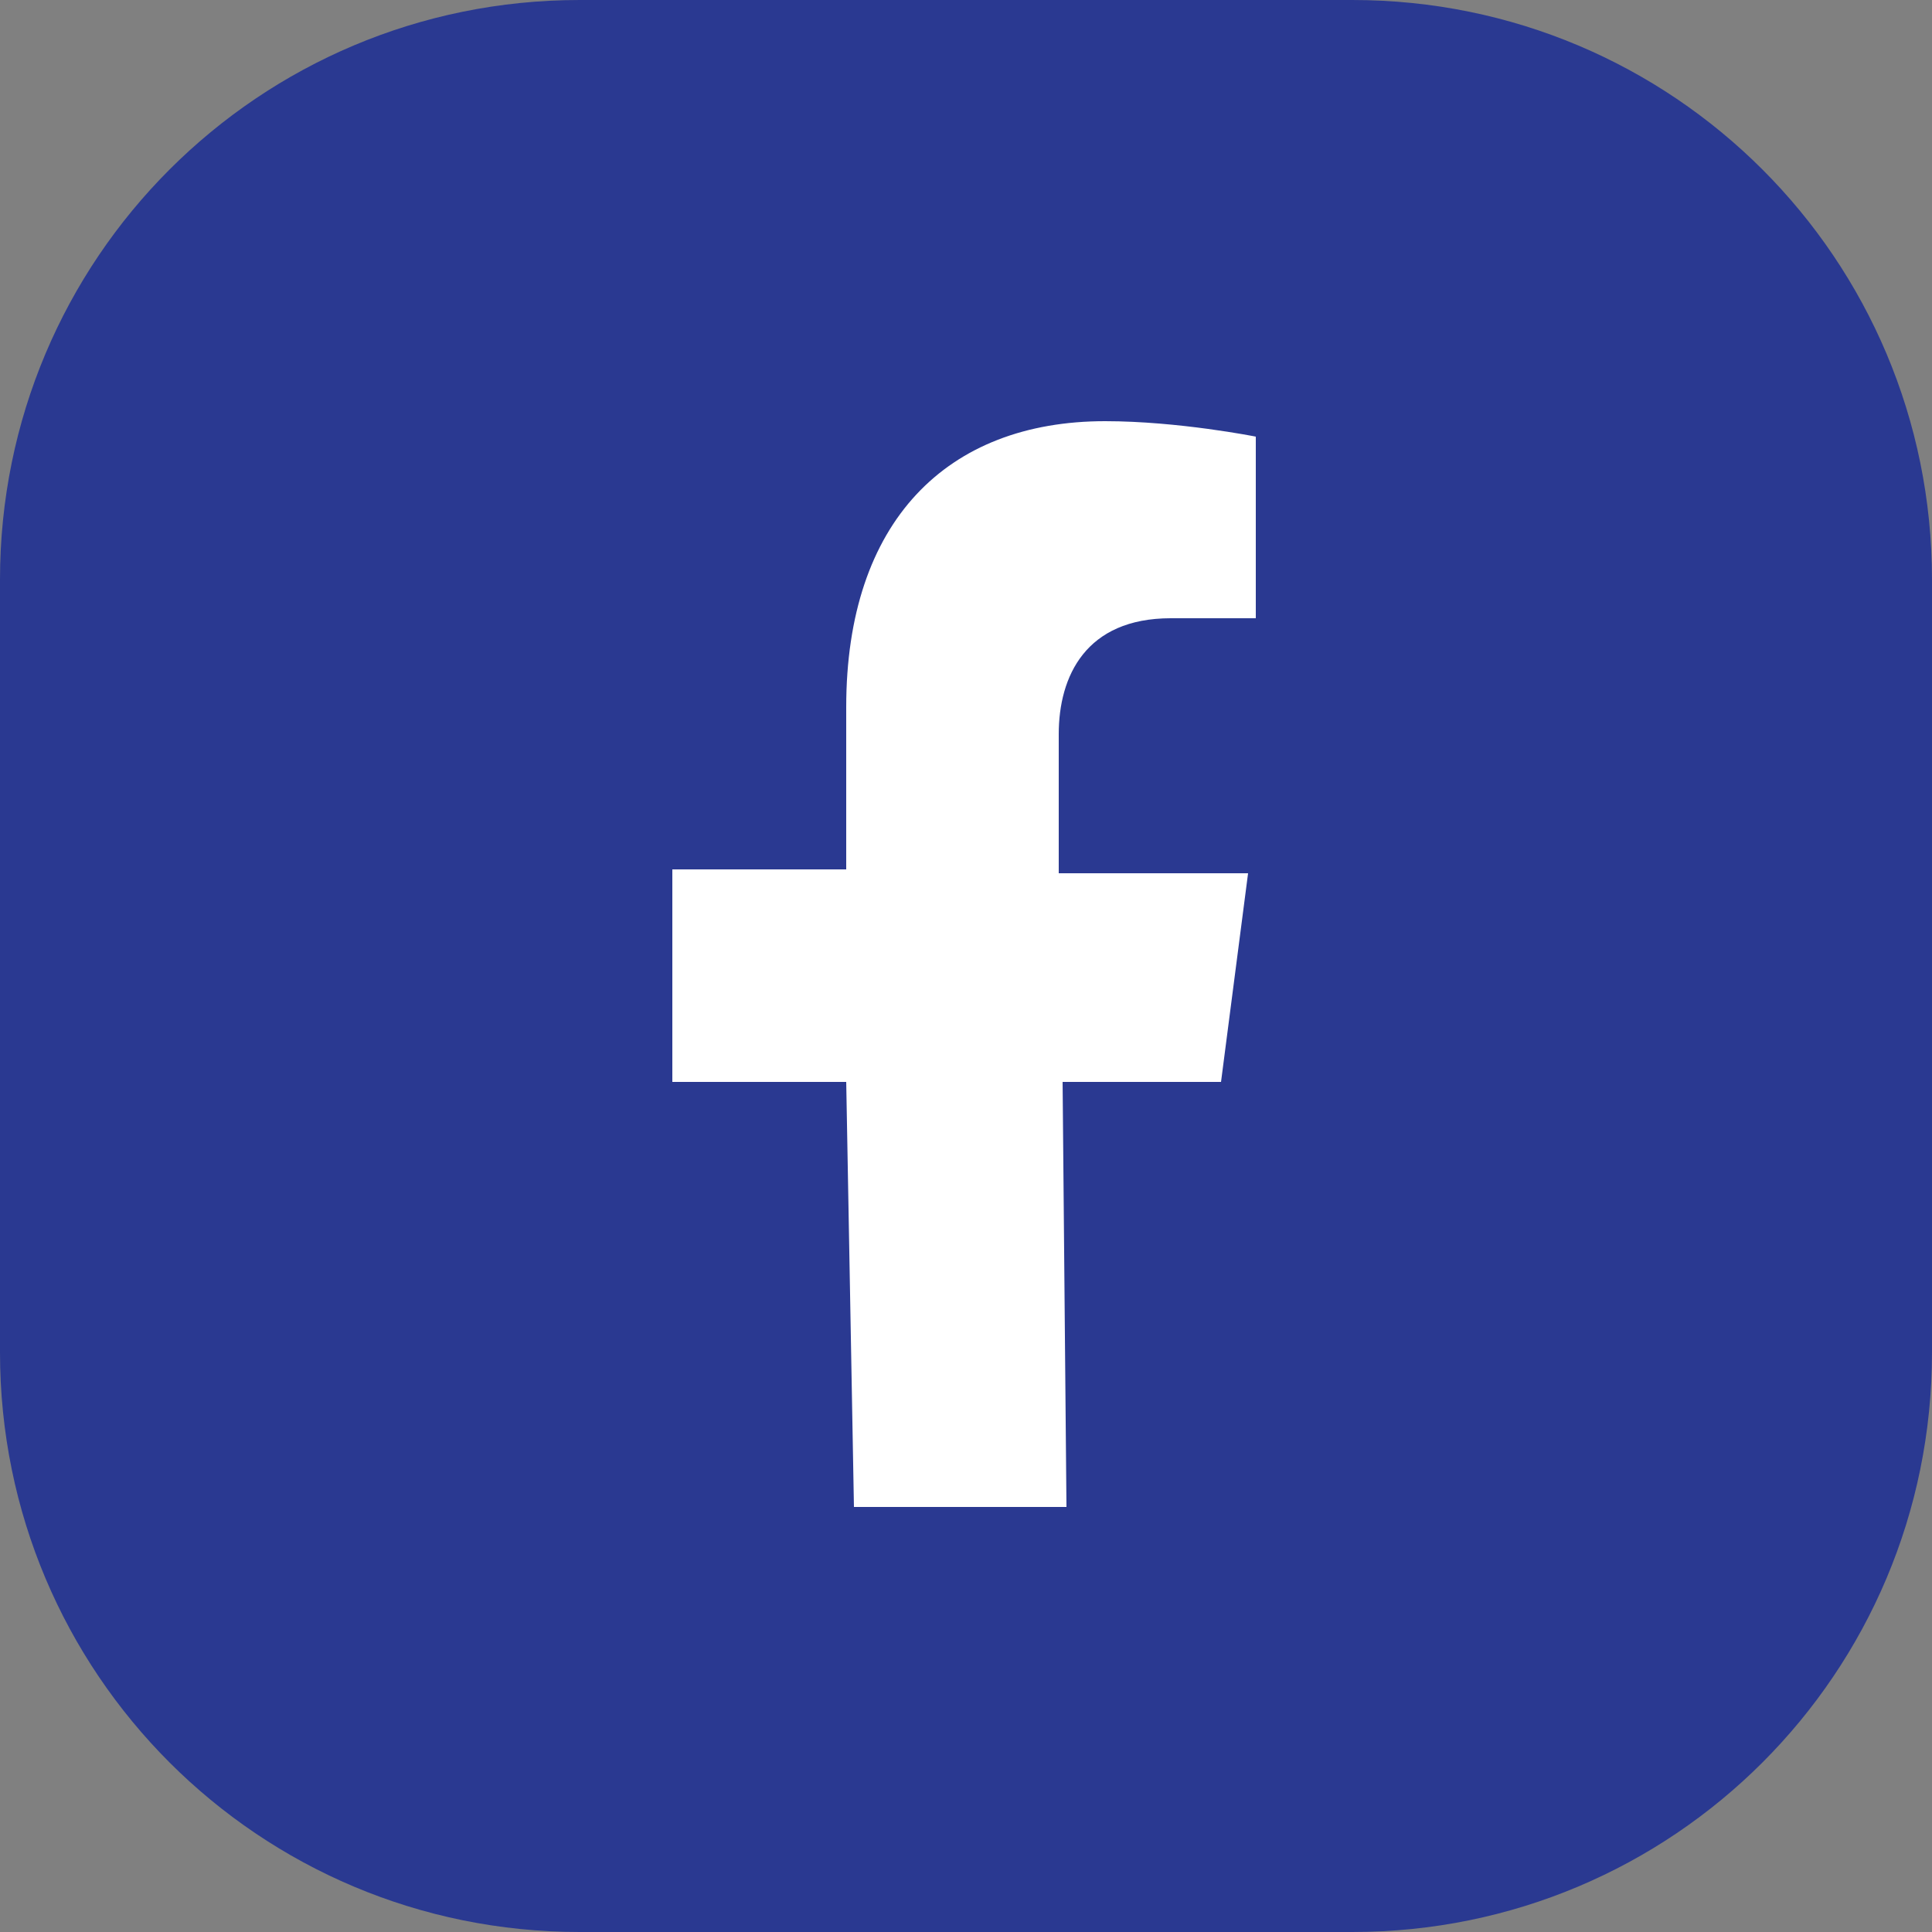
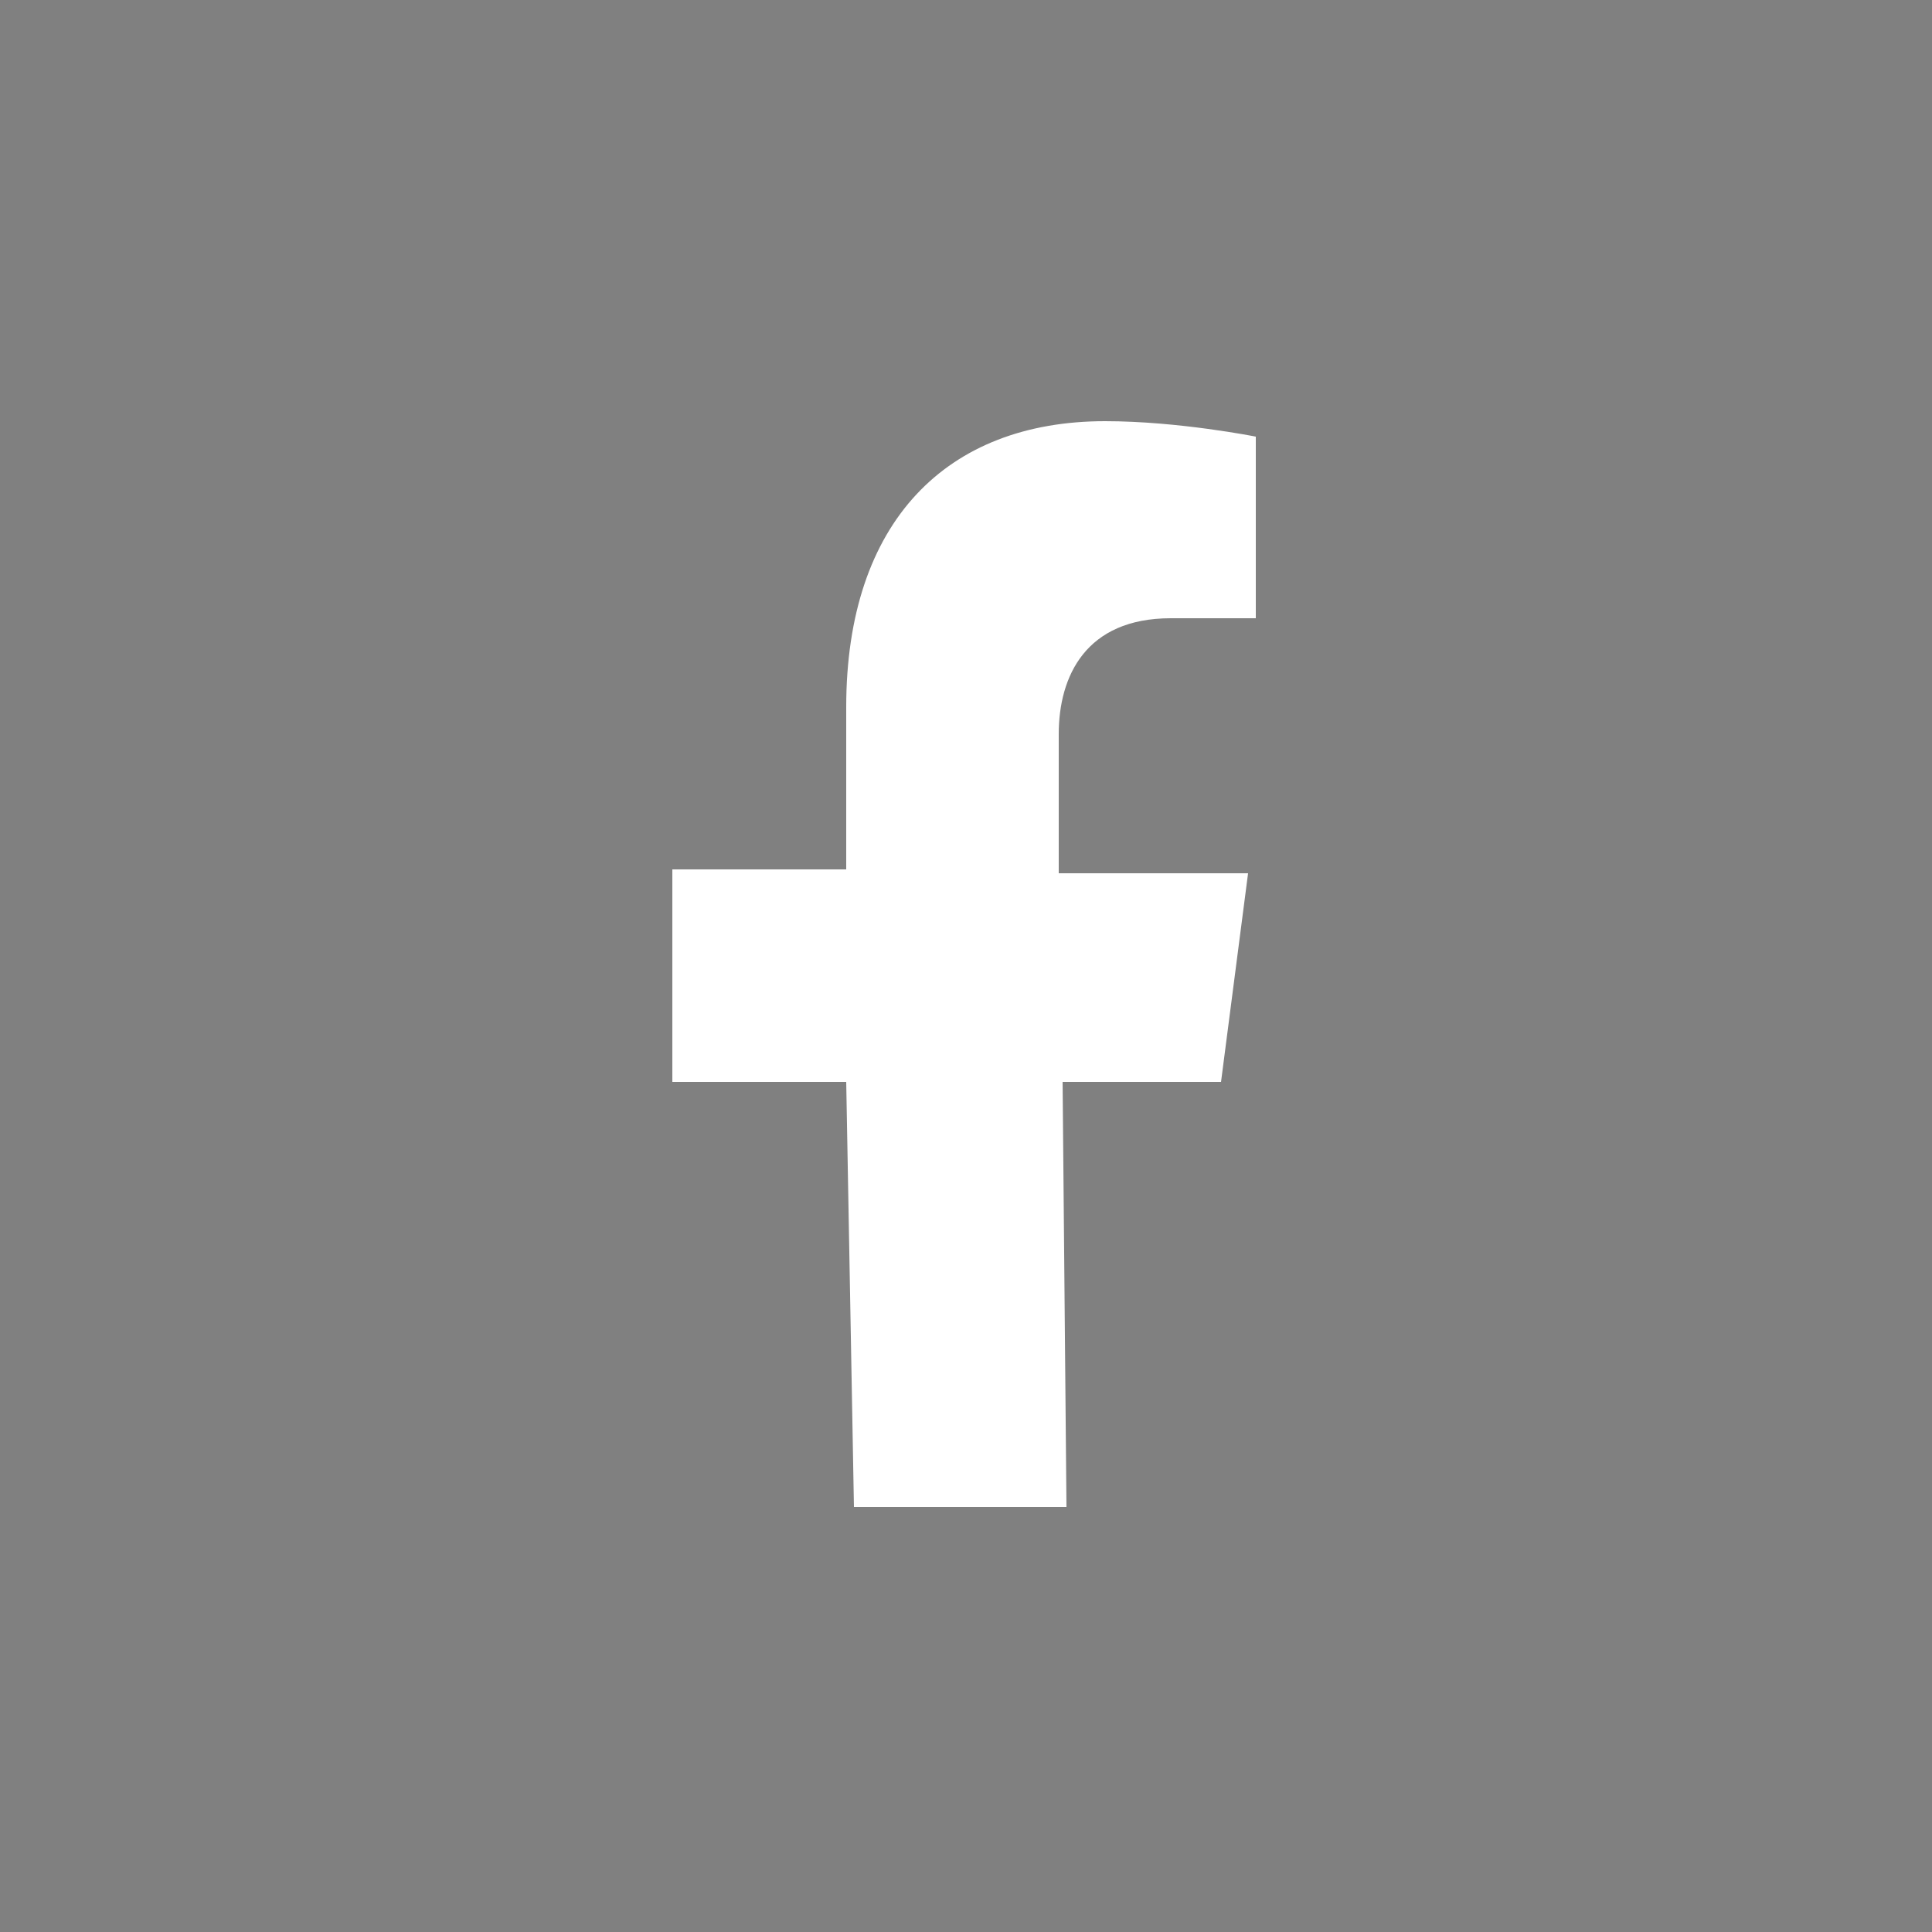
<svg xmlns="http://www.w3.org/2000/svg" id="Layer_1" x="0px" y="0px" viewBox="0 0 50 50" style="enable-background:new 0 0 50 50;" xml:space="preserve">
  <rect x="0" y="0" width="50" height="50" fill="#808080" stroke="none" />
  <style type="text/css">	.st0{fill:#2A3991;}	.st1{fill:#FFFFFF;}</style>
-   <path class="st0" d="M35,50H15C6.7,50,0,43.3,0,35V15C0,6.7,6.7,0,15,0h20c8.3,0,15,6.7,15,15v20C50,43.3,43.3,50,35,50z" />
  <path class="st1" d="M27.4,19v3.6l4.9,0L31.6,28h-4.1L27.6,39c-0.1,0-0.2,0-0.2,0c-2.3,0-4.9,0-5.3,0L21.9,28l-4.5,0l0-5.5l4.5,0 l0-4.2c0-4.8,2.6-7.4,6.7-7.4c1.9,0,3.9,0.4,3.9,0.4l0,4.7h-2.2C28.1,16,27.4,17.5,27.4,19z" />
</svg>